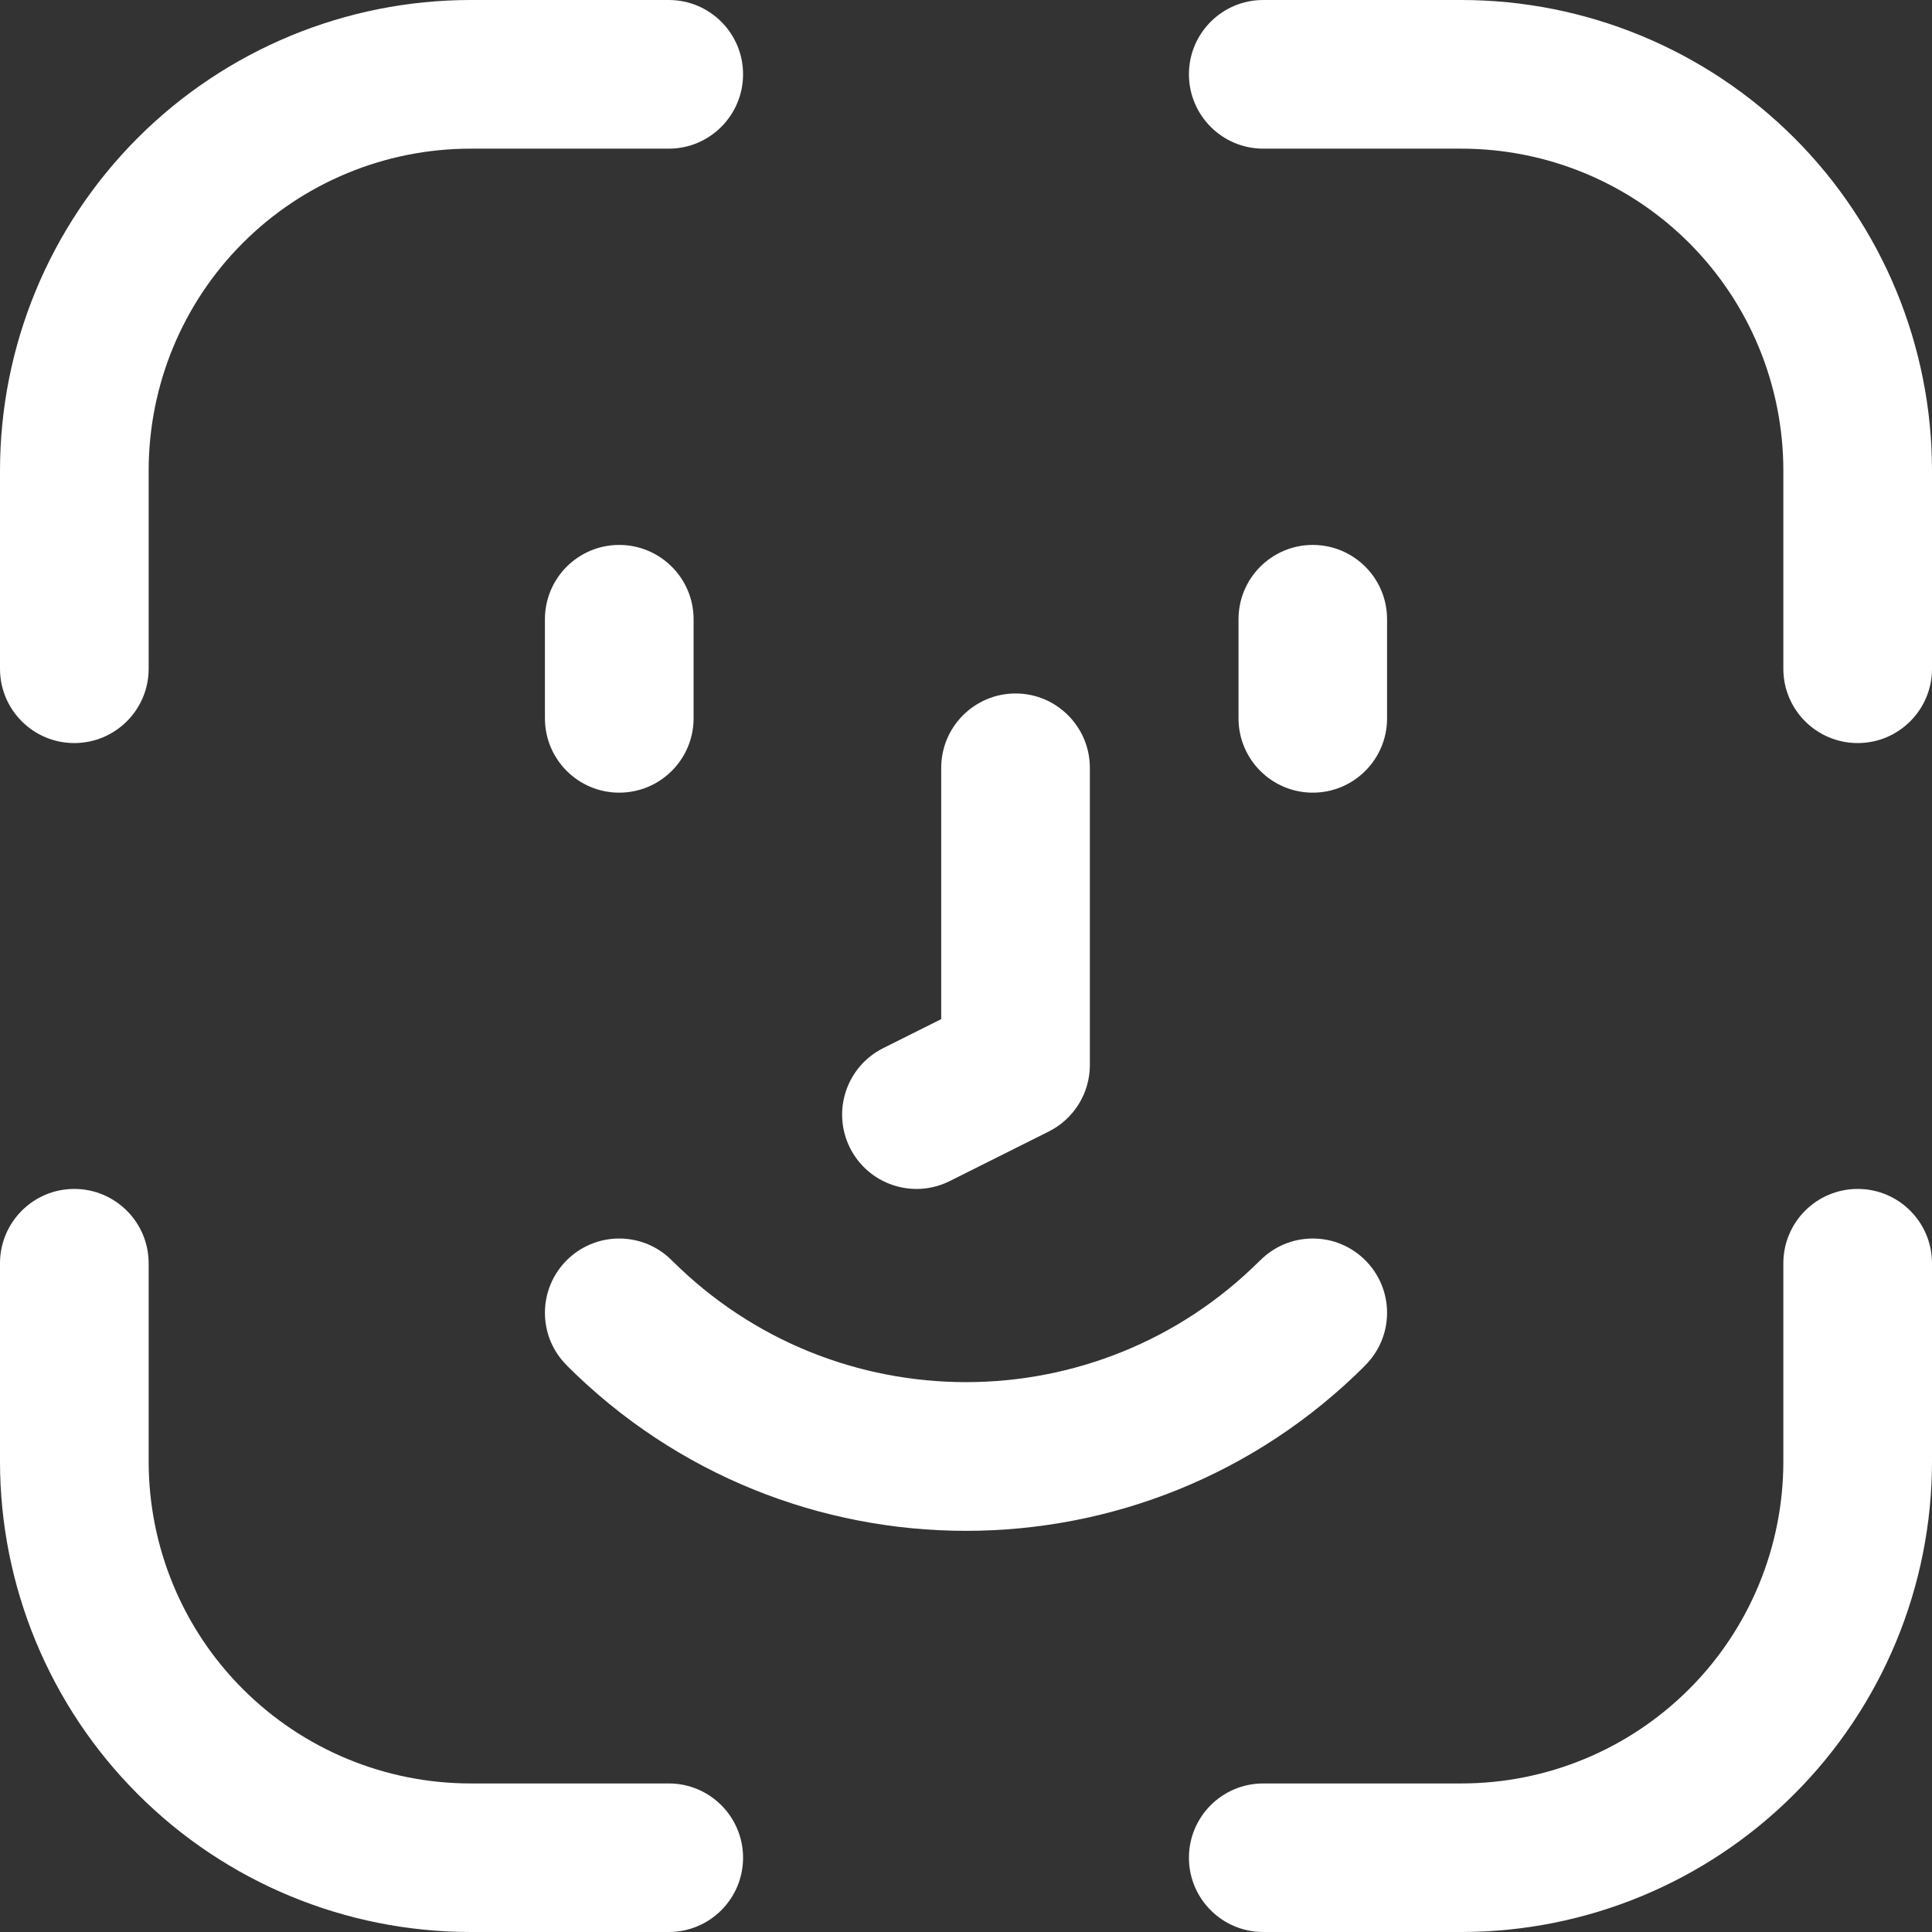
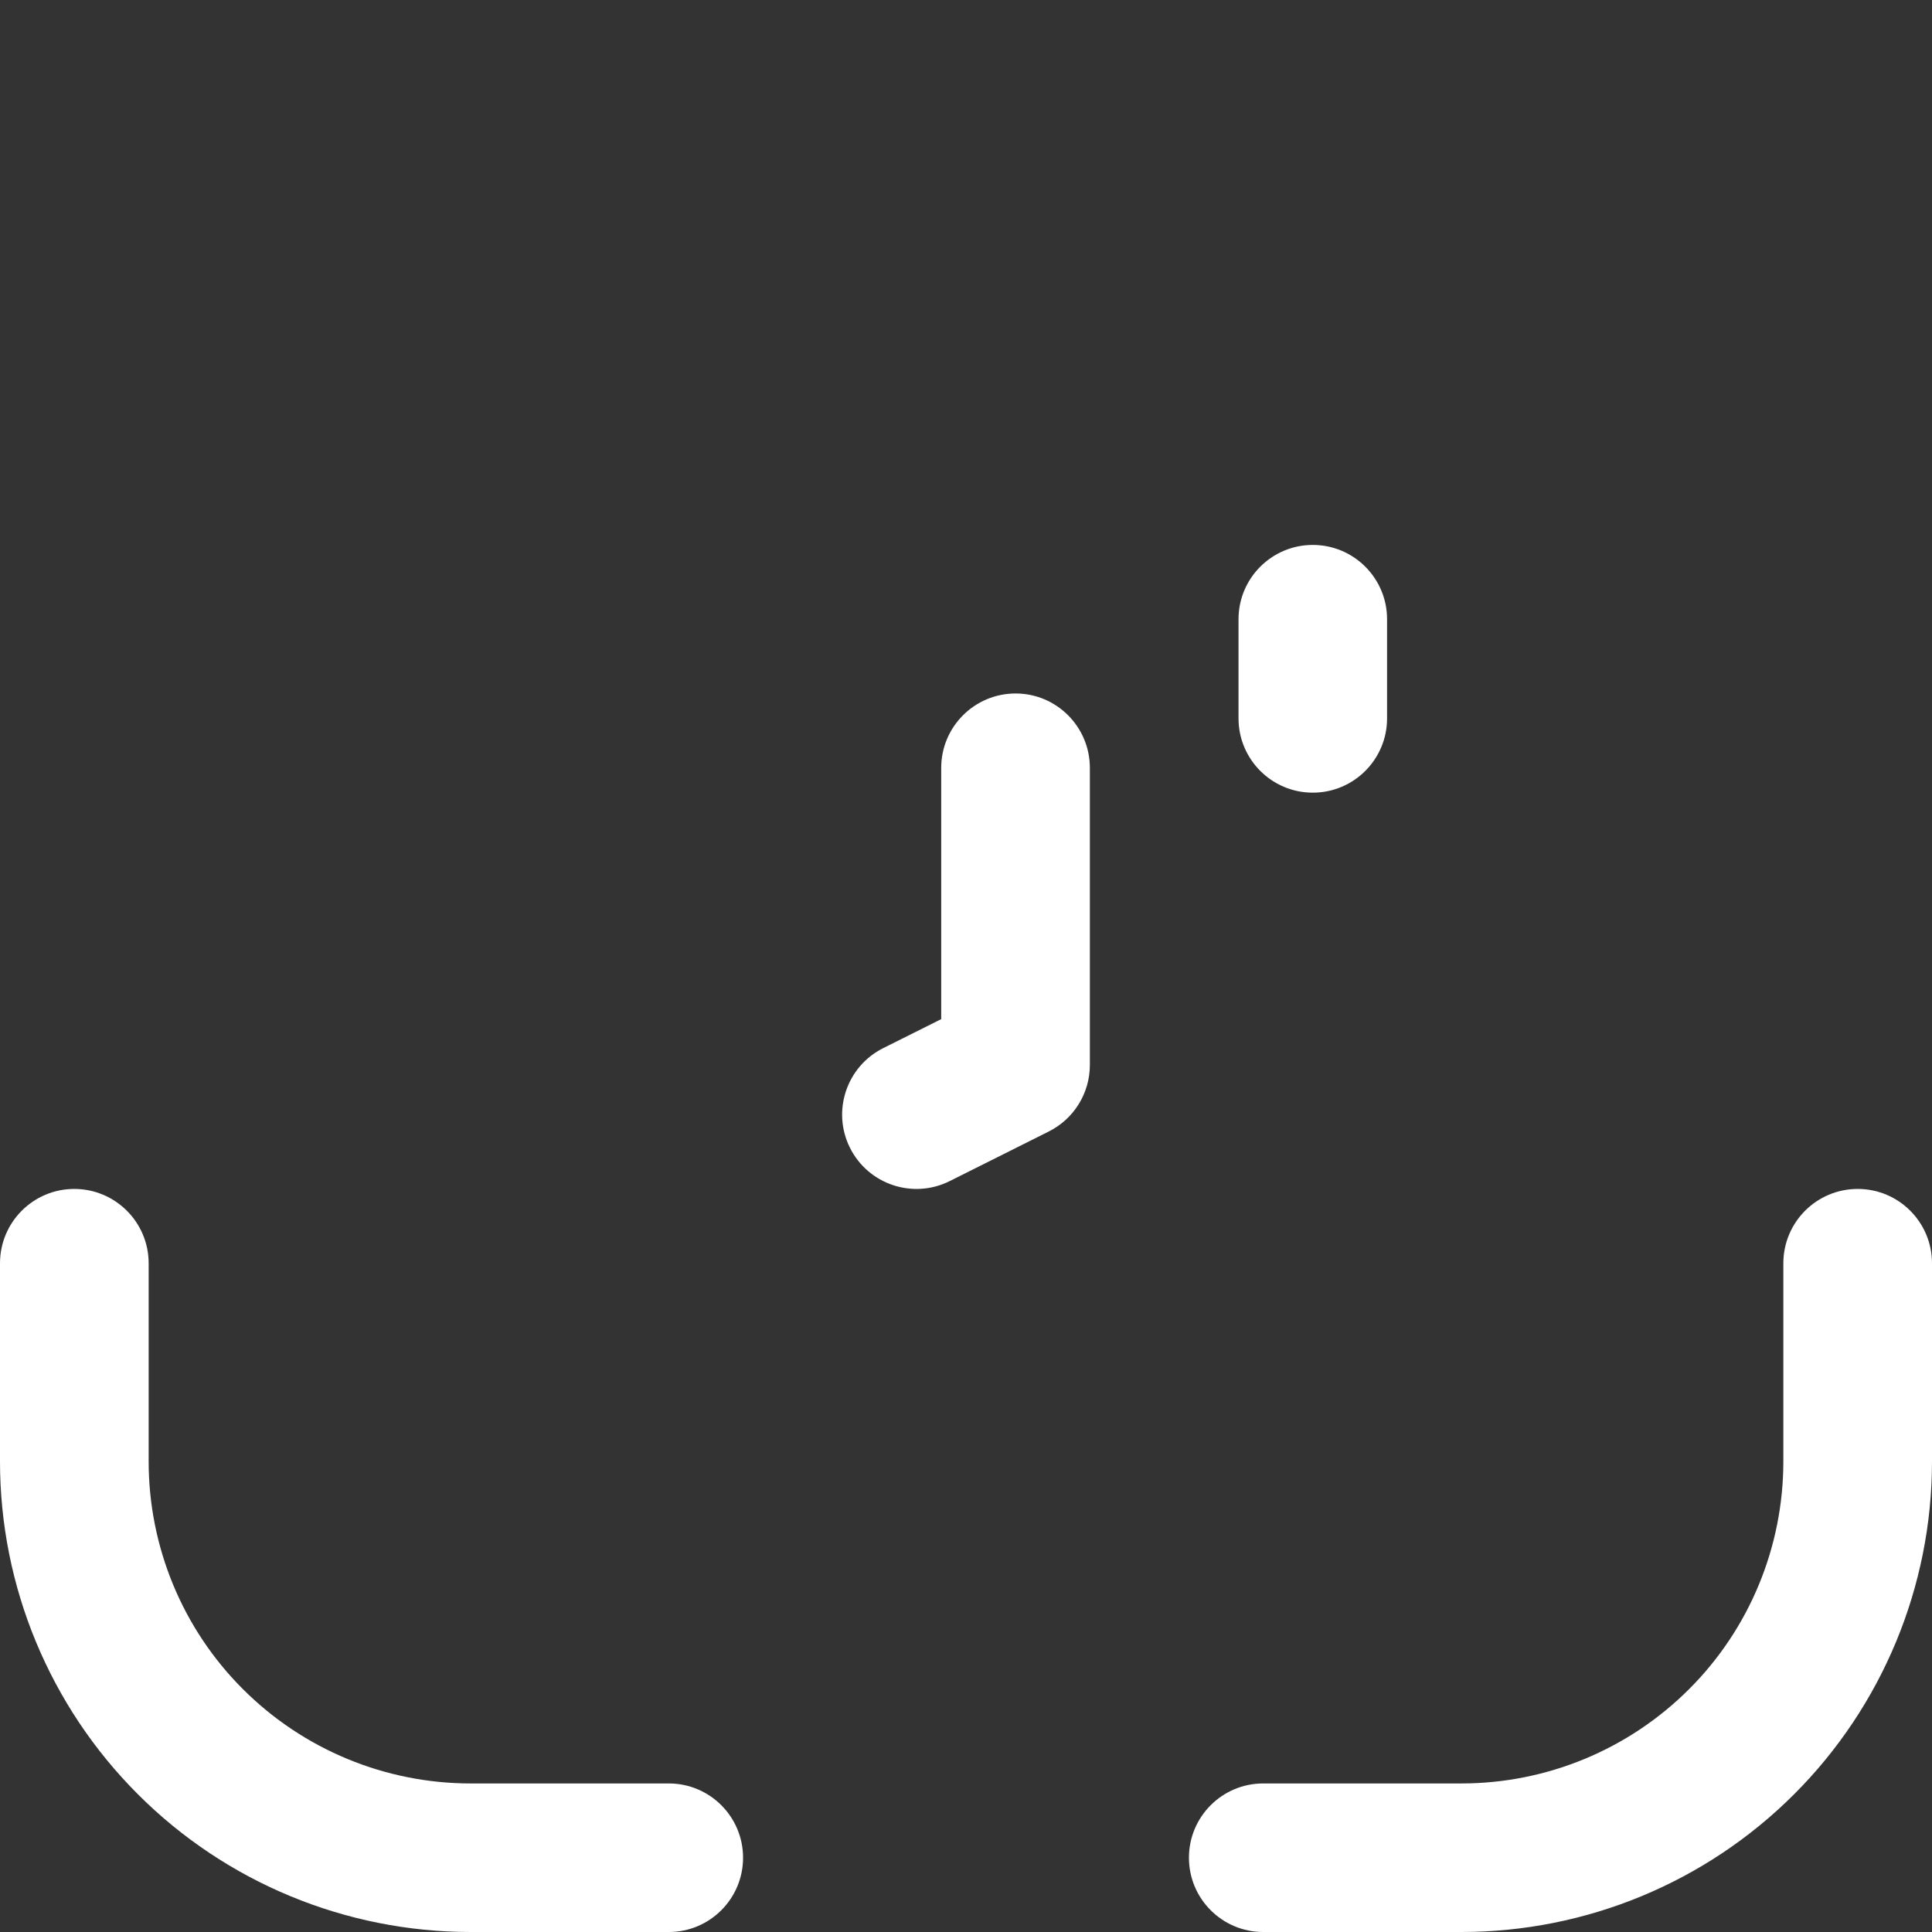
<svg xmlns="http://www.w3.org/2000/svg" width="18" height="18" viewBox="0 0 18 18" fill="none">
  <rect x="0" y="0" width="18" height="18" fill="#333333" stroke="none" />
-   <path fill-rule="evenodd" clip-rule="evenodd" d="M1.385 6.231V4.385C1.385 3.589 1.7 2.826 2.263 2.263C2.826 1.7 3.589 1.385 4.385 1.385H6.231C6.613 1.385 6.923 1.074 6.923 0.692C6.923 0.31 6.613 0 6.231 0H4.385C3.222 0 2.106 0.462 1.284 1.284C0.462 2.106 0 3.222 0 4.385V6.231C0 6.613 0.31 6.923 0.692 6.923C1.074 6.923 1.385 6.613 1.385 6.231Z" fill="white" />
-   <path fill-rule="evenodd" clip-rule="evenodd" d="M11.769 1.385H13.615C14.411 1.385 15.174 1.7 15.737 2.263C16.3 2.826 16.615 3.589 16.615 4.385V6.231C16.615 6.613 16.925 6.923 17.308 6.923C17.69 6.923 18 6.613 18 6.231V4.385C18 3.222 17.538 2.106 16.716 1.284C15.893 0.462 14.778 0 13.615 0C12.598 0 11.769 0 11.769 0C11.387 0 11.077 0.31 11.077 0.692C11.077 1.074 11.387 1.385 11.769 1.385Z" fill="white" />
  <path fill-rule="evenodd" clip-rule="evenodd" d="M0 11.77V13.616C0 14.779 0.462 15.894 1.284 16.716C2.106 17.539 3.222 18 4.385 18H6.231C6.613 18 6.923 17.69 6.923 17.308C6.923 16.926 6.613 16.616 6.231 16.616H4.385C3.589 16.616 2.826 16.3 2.263 15.737C1.7 15.175 1.385 14.411 1.385 13.616C1.385 12.598 1.385 11.77 1.385 11.77C1.385 11.387 1.074 11.077 0.692 11.077C0.31 11.077 0 11.387 0 11.77Z" fill="white" />
  <path fill-rule="evenodd" clip-rule="evenodd" d="M11.769 18H13.615C14.778 18 15.893 17.539 16.716 16.716C17.538 15.894 18 14.779 18 13.616C18 12.598 18 11.77 18 11.77C18 11.387 17.69 11.077 17.308 11.077C16.925 11.077 16.615 11.387 16.615 11.77V13.616C16.615 14.411 16.3 15.175 15.737 15.737C15.174 16.3 14.411 16.616 13.615 16.616C12.598 16.616 11.769 16.616 11.769 16.616C11.387 16.616 11.077 16.926 11.077 17.308C11.077 17.69 11.387 18 11.769 18Z" fill="white" />
  <path fill-rule="evenodd" clip-rule="evenodd" d="M11.539 5.769V6.693C11.539 7.075 11.849 7.385 12.231 7.385C12.613 7.385 12.923 7.075 12.923 6.693V5.769C12.923 5.387 12.613 5.077 12.231 5.077C11.849 5.077 11.539 5.387 11.539 5.769Z" fill="white" />
-   <path fill-rule="evenodd" clip-rule="evenodd" d="M5.077 5.769V6.693C5.077 7.075 5.387 7.385 5.769 7.385C6.151 7.385 6.462 7.075 6.462 6.693V5.769C6.462 5.387 6.151 5.077 5.769 5.077C5.387 5.077 5.077 5.387 5.077 5.769Z" fill="white" />
  <path fill-rule="evenodd" clip-rule="evenodd" d="M8.769 9.495V7.154C8.769 6.772 9.079 6.461 9.462 6.461C9.844 6.461 10.154 6.772 10.154 7.154V9.923C10.154 10.185 10.005 10.425 9.771 10.542L8.848 11.004C8.506 11.175 8.09 11.036 7.919 10.694C7.748 10.352 7.887 9.936 8.229 9.765L8.769 9.495Z" fill="white" />
-   <path fill-rule="evenodd" clip-rule="evenodd" d="M11.742 11.742C11.867 11.616 12.04 11.539 12.231 11.539C12.613 11.539 12.923 11.849 12.923 12.231C12.923 12.422 12.845 12.595 12.72 12.72C12.594 12.846 12.72 12.721 12.719 12.722C10.665 14.776 7.335 14.776 5.281 12.722C5.28 12.721 5.28 12.72 5.28 12.72C5.154 12.595 5.077 12.422 5.077 12.231C5.077 11.849 5.387 11.539 5.769 11.539C5.96 11.539 6.133 11.616 6.258 11.742C6.384 11.867 6.259 11.742 6.26 11.743C7.773 13.255 10.227 13.255 11.74 11.743C11.741 11.742 11.742 11.742 11.742 11.742Z" fill="white" />
</svg>